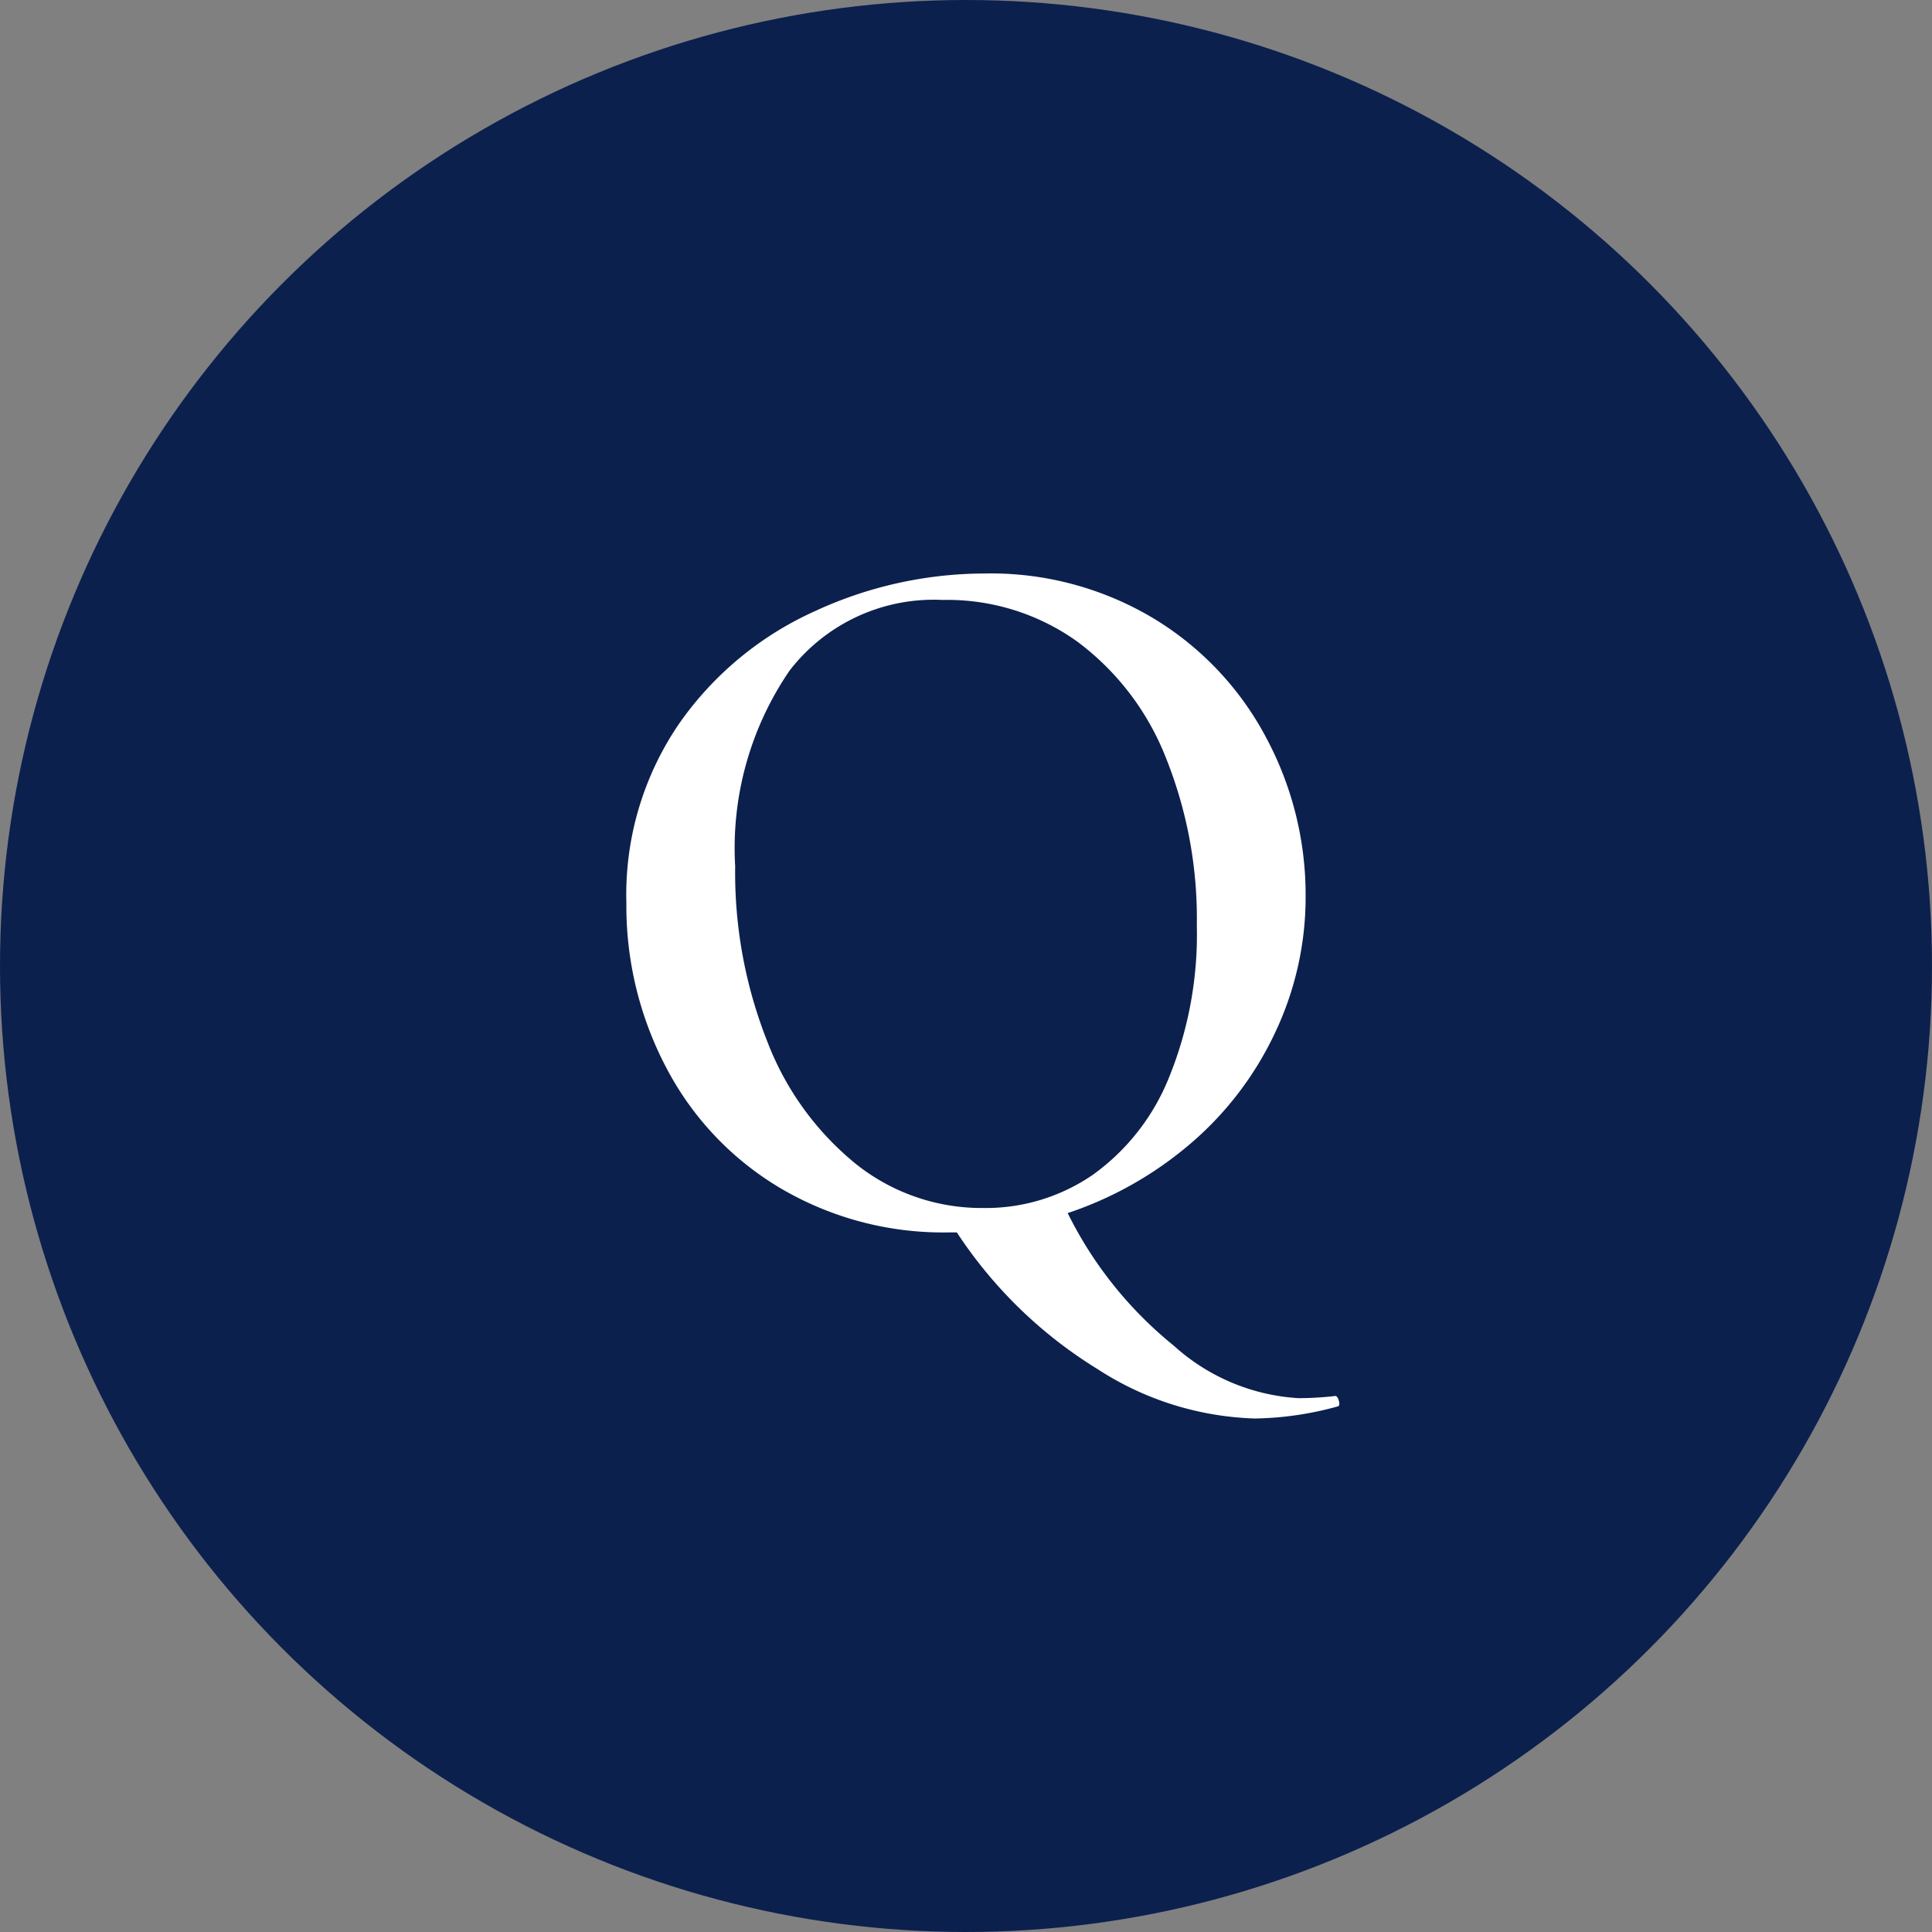
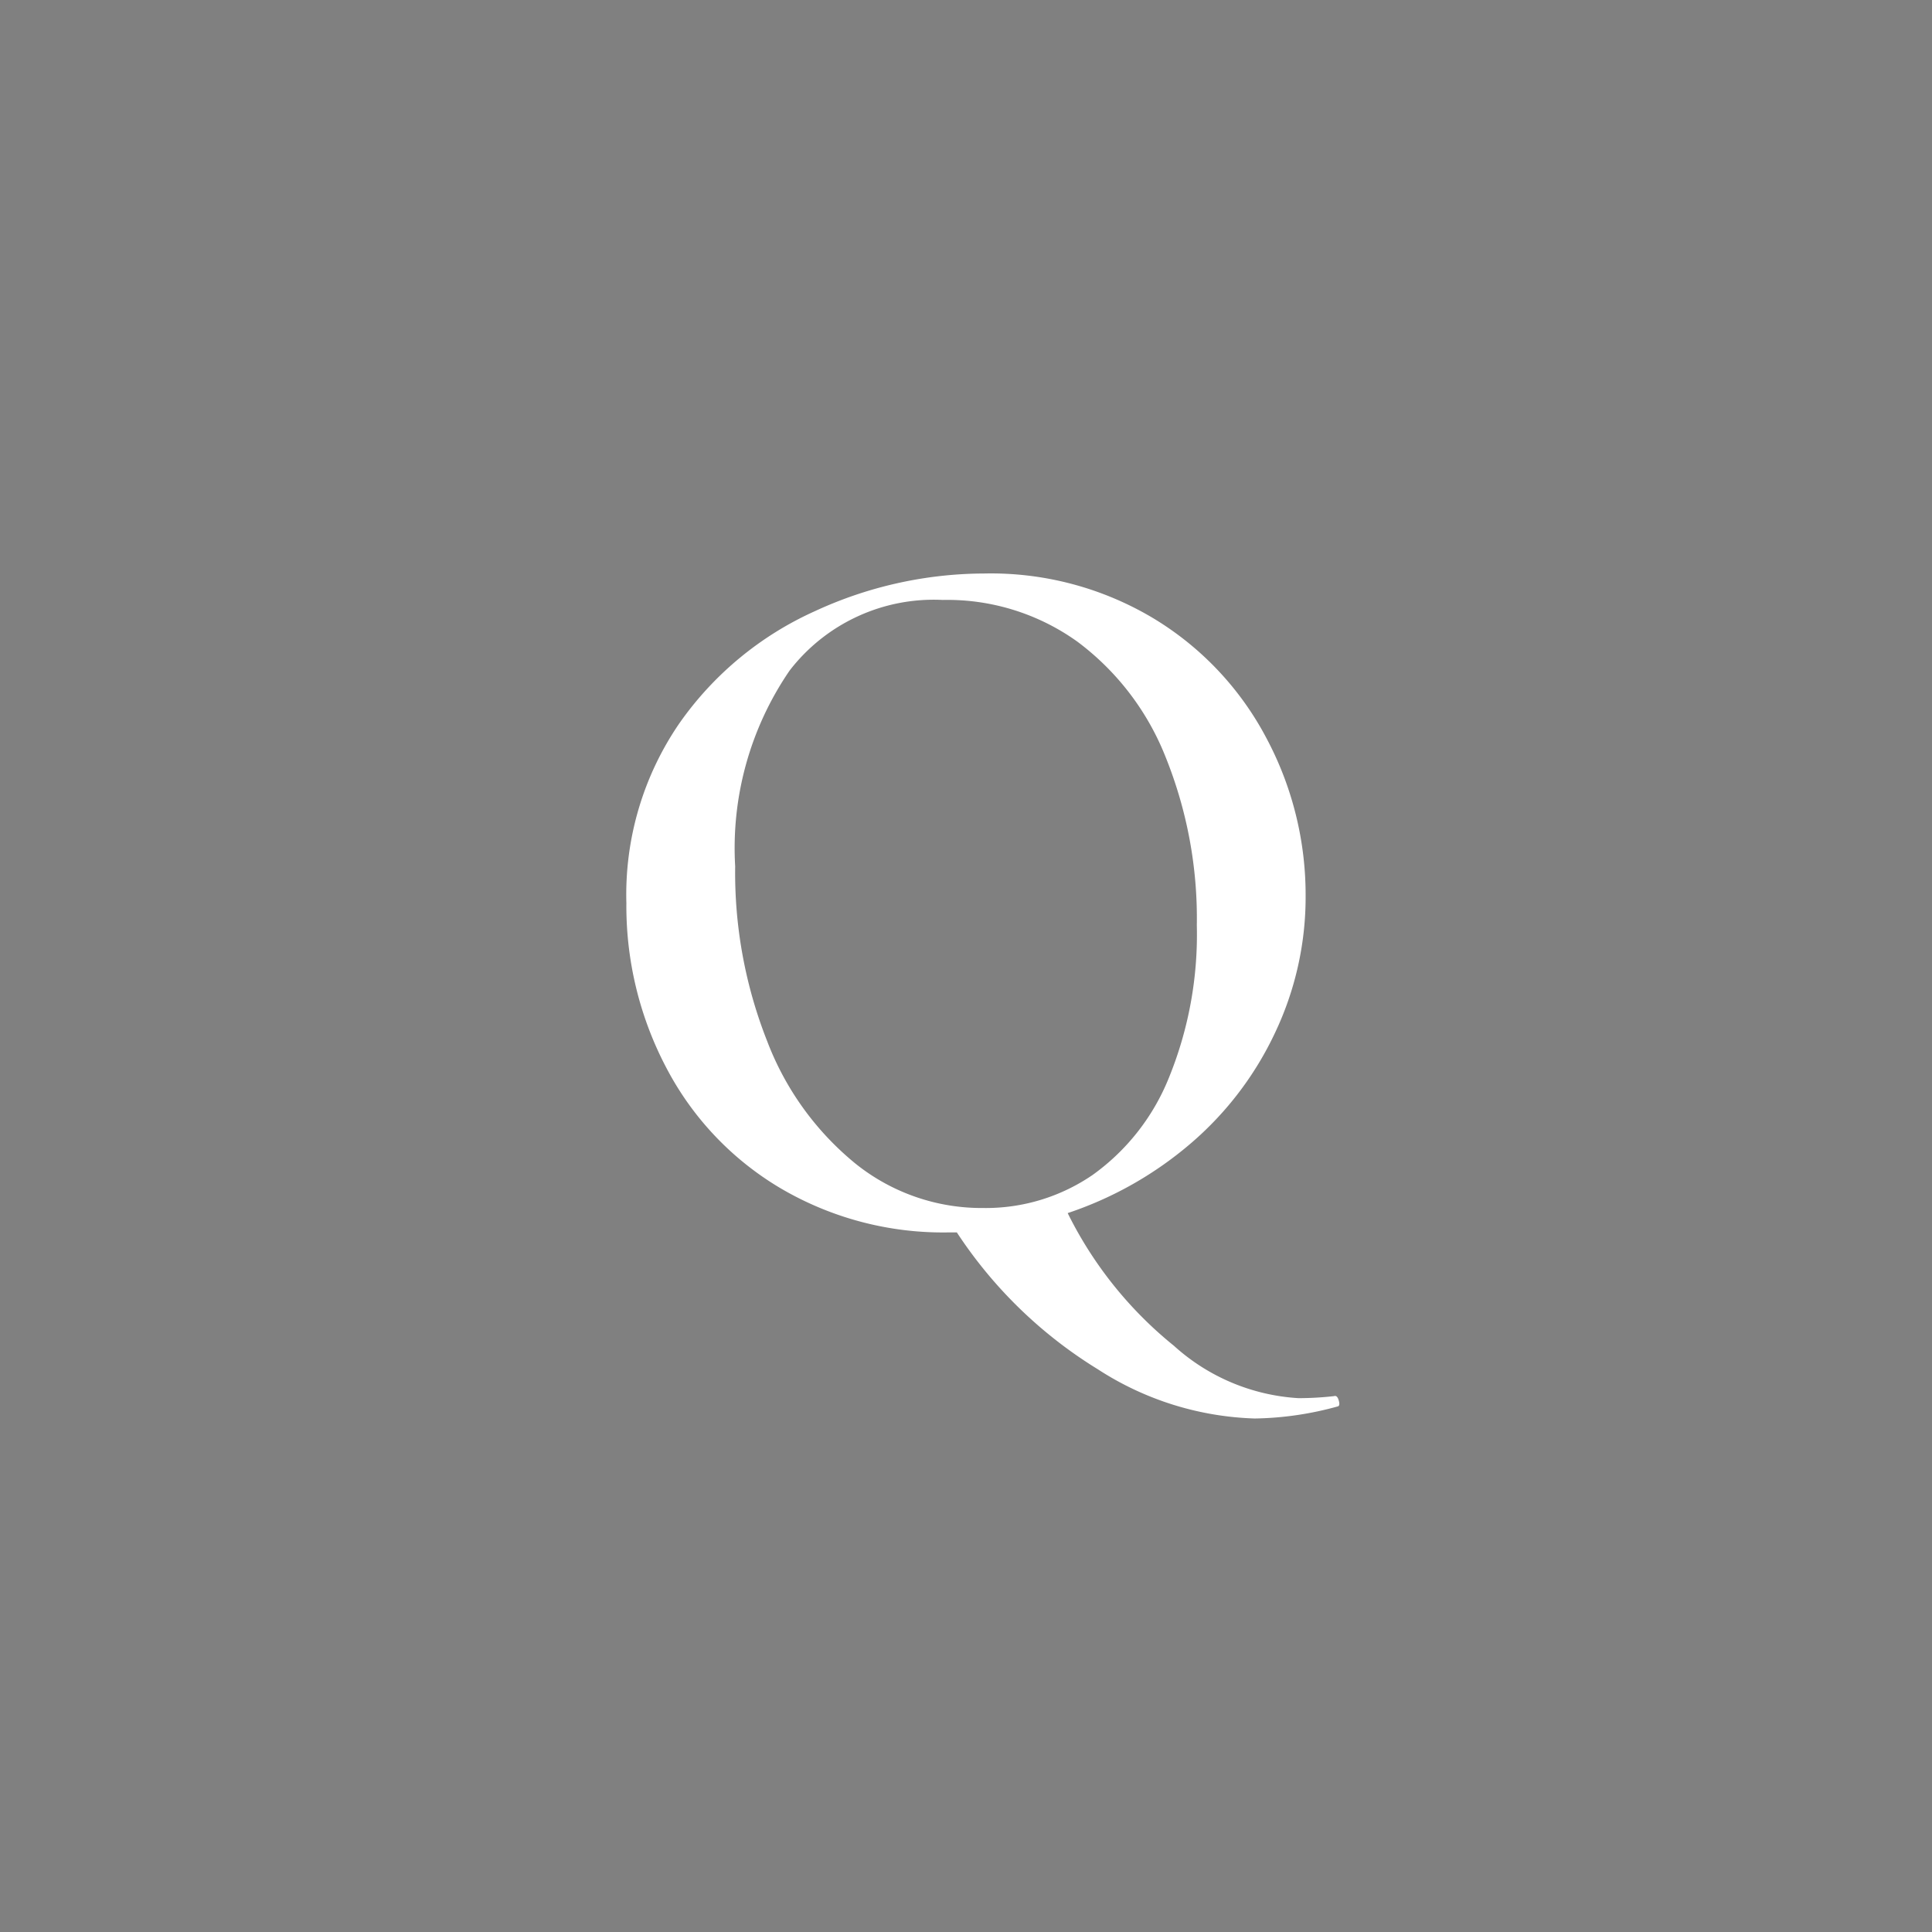
<svg xmlns="http://www.w3.org/2000/svg" width="38" height="38" viewBox="0 0 38 38">
  <rect x="0" y="0" width="38" height="38" fill="#808080" stroke="none" />
  <g id="グループ_747" data-name="グループ 747" transform="translate(-180 -393)">
    <g id="グループ_745" data-name="グループ 745">
-       <circle id="楕円形_45" data-name="楕円形 45" cx="19" cy="19" r="19" transform="translate(180 393)" fill="#0c204e" />
-     </g>
+       </g>
    <path id="パス_897" data-name="パス 897" d="M7.24,3.46q.06-.02.09.08t-.01.12a6.415,6.415,0,0,1-1.64.24,6,6,0,0,1-3.09-.97A8.855,8.855,0,0,1-.18.24H-.34A6.307,6.307,0,0,1-3.65-.63,5.959,5.959,0,0,1-5.89-2.99a6.83,6.83,0,0,1-.79-3.25A5.953,5.953,0,0,1-5.64-9.77a6.517,6.517,0,0,1,2.67-2.21,7.979,7.979,0,0,1,3.33-.74,6.222,6.222,0,0,1,3.34.89A6.032,6.032,0,0,1,5.91-9.48a6.551,6.551,0,0,1,.77,3.1,6.22,6.22,0,0,1-.6,2.69A6.5,6.5,0,0,1,4.42-1.51,7.236,7.236,0,0,1,2-.14,7.785,7.785,0,0,0,4.09,2.47,4,4,0,0,0,6.54,3.5,6.339,6.339,0,0,0,7.24,3.46ZM-4.54-6.96a9.008,9.008,0,0,0,.63,3.44A5.741,5.741,0,0,0-2.17-1.11,3.963,3.963,0,0,0,.34-.24,3.718,3.718,0,0,0,2.49-.89,4.343,4.343,0,0,0,3.99-2.8a7.463,7.463,0,0,0,.55-3,8.489,8.489,0,0,0-.61-3.3,5.225,5.225,0,0,0-1.74-2.28A4.392,4.392,0,0,0-.46-12.2a3.579,3.579,0,0,0-3.01,1.39A6.175,6.175,0,0,0-4.54-6.96Z" transform="translate(199 417)" fill="#fff" />
  </g>
</svg>